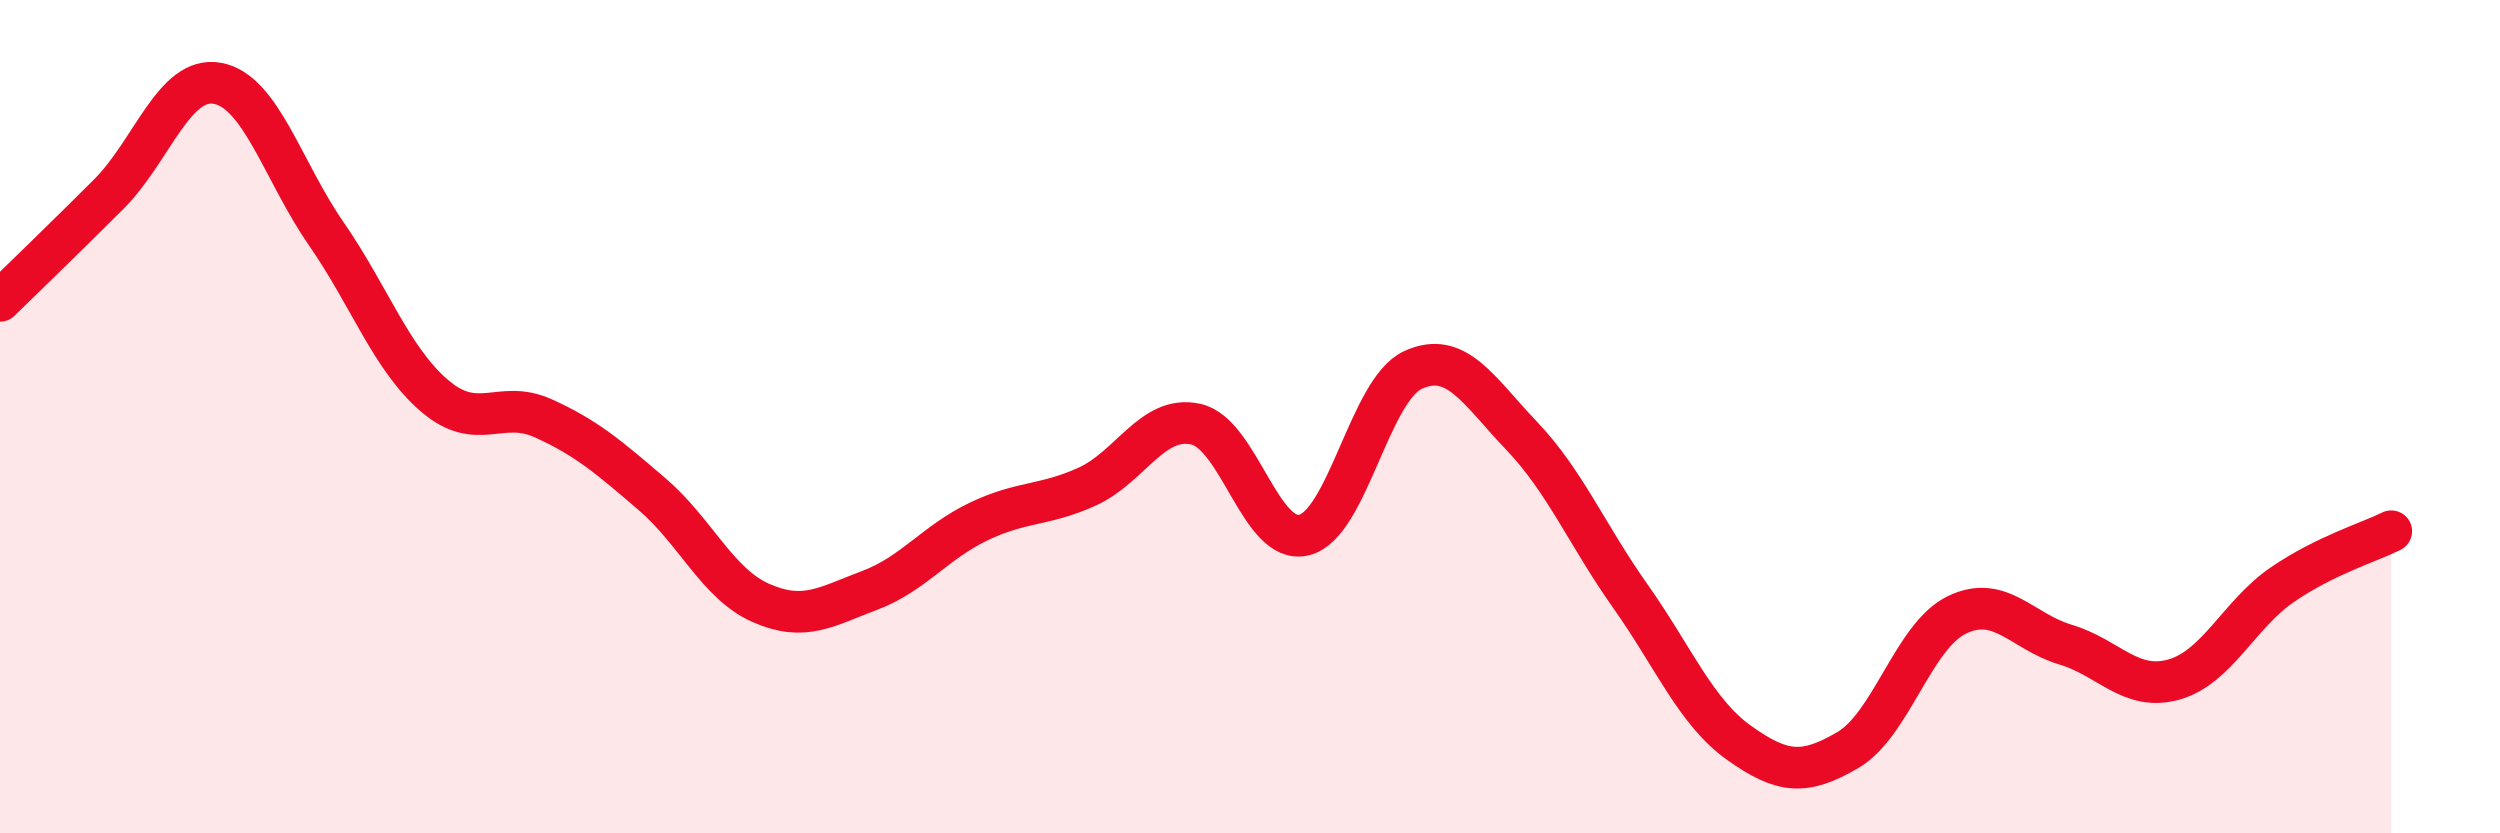
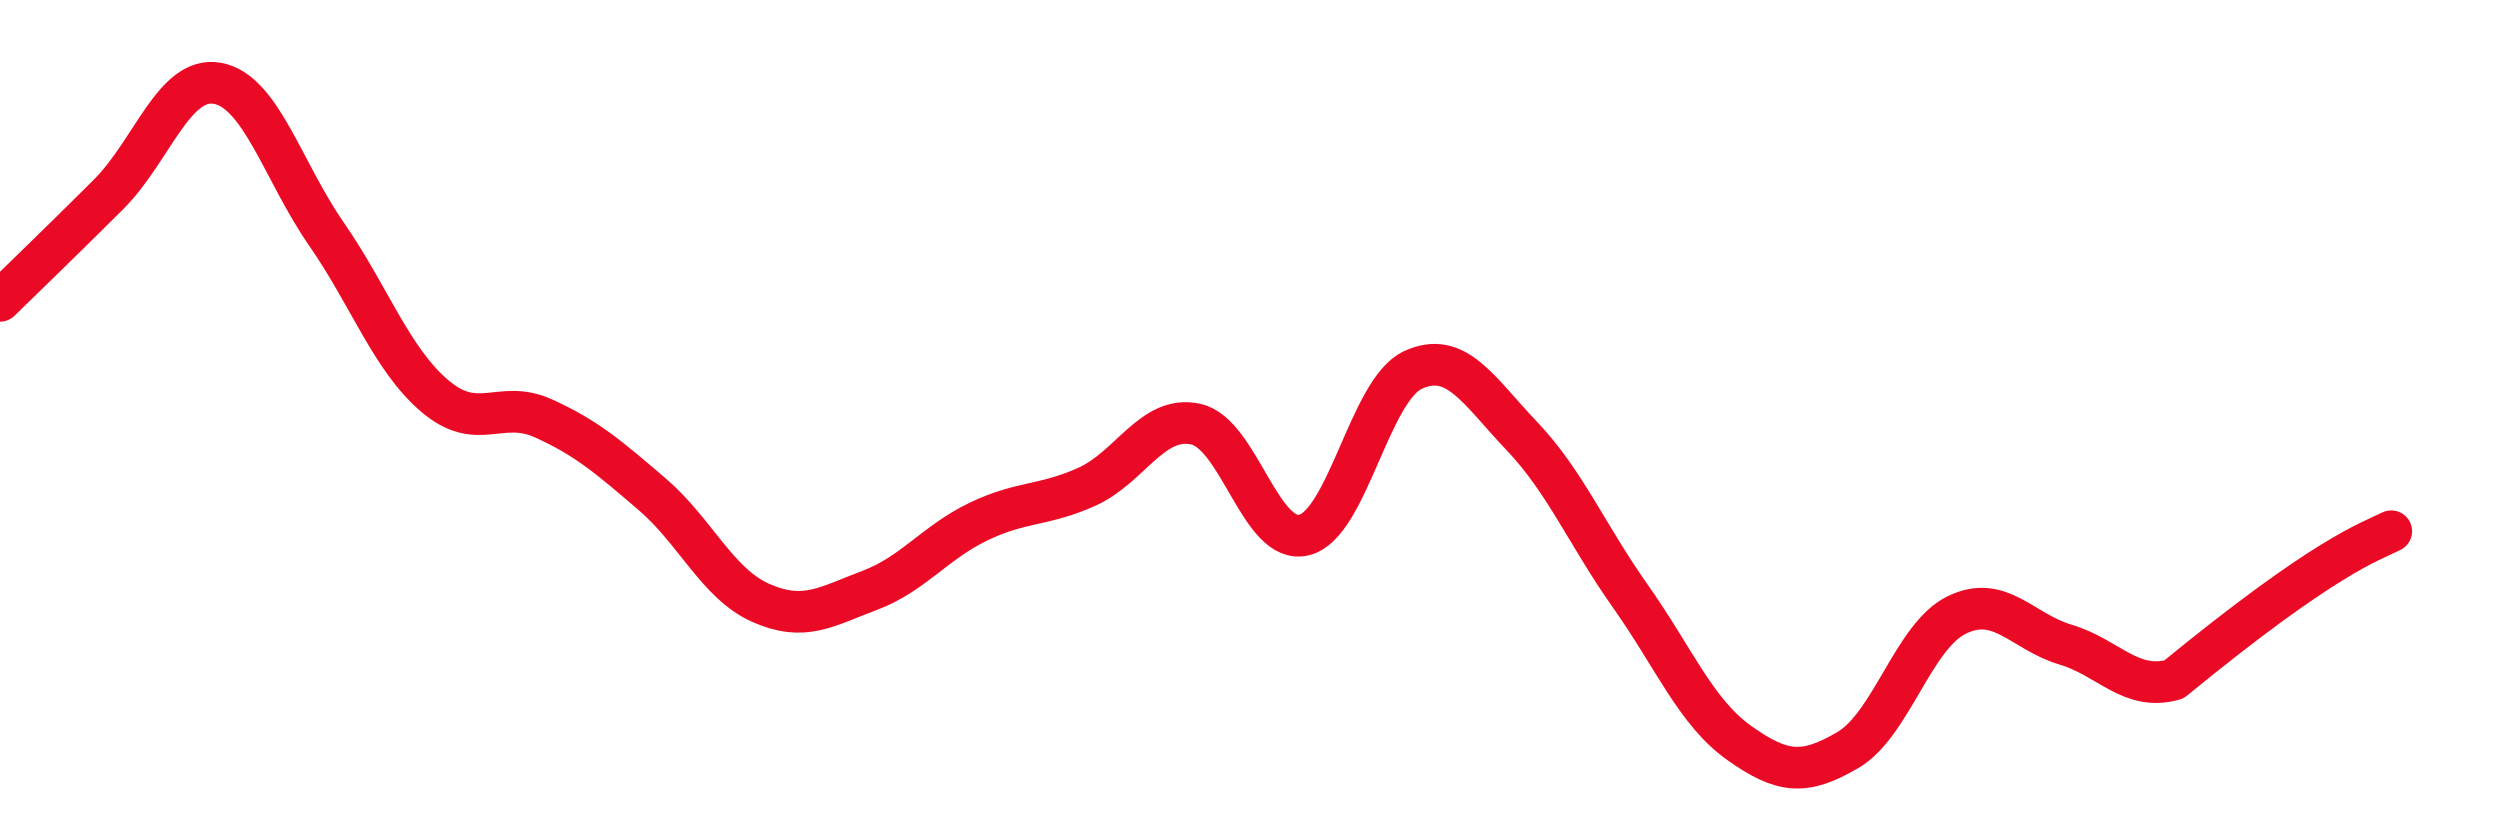
<svg xmlns="http://www.w3.org/2000/svg" width="60" height="20" viewBox="0 0 60 20">
-   <path d="M 0,7.22 C 0.52,6.71 1.57,5.7 2.61,4.66 C 3.65,3.62 4.18,1.81 5.22,2 C 6.26,2.19 6.79,4.11 7.83,5.61 C 8.87,7.11 9.39,8.61 10.43,9.5 C 11.47,10.39 12,9.57 13.04,10.04 C 14.08,10.51 14.61,10.97 15.65,11.86 C 16.69,12.75 17.22,14.01 18.26,14.47 C 19.3,14.93 19.83,14.56 20.87,14.17 C 21.91,13.78 22.44,13.02 23.48,12.52 C 24.52,12.02 25.05,12.15 26.09,11.68 C 27.13,11.21 27.66,9.95 28.7,10.18 C 29.74,10.41 30.26,13.1 31.3,12.84 C 32.34,12.58 32.87,9.36 33.91,8.88 C 34.95,8.4 35.48,9.37 36.52,10.46 C 37.56,11.55 38.09,12.84 39.13,14.31 C 40.17,15.78 40.7,17.09 41.74,17.83 C 42.78,18.57 43.31,18.61 44.35,18 C 45.39,17.39 45.92,15.27 46.96,14.76 C 48,14.25 48.53,15.16 49.57,15.47 C 50.61,15.78 51.13,16.6 52.17,16.31 C 53.21,16.02 53.74,14.74 54.78,14.03 C 55.82,13.32 56.87,13.01 57.39,12.75L57.39 20L0 20Z" fill="#EB0A25" opacity="0.1" stroke-linecap="round" stroke-linejoin="round" />
-   <path d="M 0,7.22 C 0.52,6.71 1.57,5.7 2.61,4.66 C 3.65,3.62 4.18,1.81 5.22,2 C 6.26,2.19 6.79,4.11 7.83,5.61 C 8.87,7.11 9.39,8.61 10.43,9.5 C 11.47,10.39 12,9.57 13.04,10.04 C 14.08,10.51 14.61,10.97 15.65,11.86 C 16.69,12.75 17.22,14.01 18.26,14.47 C 19.3,14.93 19.83,14.56 20.87,14.17 C 21.91,13.78 22.44,13.02 23.48,12.52 C 24.52,12.02 25.05,12.15 26.09,11.68 C 27.13,11.21 27.66,9.95 28.7,10.18 C 29.74,10.41 30.26,13.1 31.3,12.84 C 32.34,12.58 32.87,9.36 33.91,8.88 C 34.95,8.4 35.48,9.37 36.52,10.46 C 37.56,11.55 38.09,12.84 39.13,14.31 C 40.17,15.78 40.7,17.09 41.74,17.83 C 42.78,18.57 43.31,18.61 44.35,18 C 45.39,17.39 45.92,15.27 46.96,14.76 C 48,14.25 48.53,15.16 49.57,15.47 C 50.61,15.78 51.13,16.6 52.17,16.31 C 53.21,16.02 53.74,14.74 54.78,14.03 C 55.82,13.32 56.87,13.01 57.39,12.75" stroke="#EB0A25" stroke-width="1" fill="none" stroke-linecap="round" stroke-linejoin="round" />
+   <path d="M 0,7.22 C 0.52,6.71 1.57,5.7 2.61,4.66 C 3.65,3.62 4.18,1.81 5.22,2 C 6.26,2.19 6.79,4.11 7.83,5.61 C 8.87,7.11 9.39,8.61 10.43,9.5 C 11.47,10.39 12,9.57 13.04,10.04 C 14.08,10.51 14.61,10.97 15.65,11.86 C 16.69,12.75 17.22,14.01 18.26,14.47 C 19.3,14.93 19.83,14.56 20.87,14.17 C 21.91,13.78 22.44,13.02 23.48,12.52 C 24.52,12.02 25.05,12.15 26.09,11.68 C 27.13,11.21 27.66,9.95 28.7,10.18 C 29.74,10.41 30.26,13.1 31.3,12.84 C 32.34,12.58 32.87,9.36 33.91,8.88 C 34.95,8.4 35.48,9.37 36.52,10.46 C 37.56,11.55 38.09,12.84 39.13,14.31 C 40.17,15.78 40.7,17.09 41.74,17.83 C 42.78,18.57 43.31,18.61 44.35,18 C 45.39,17.39 45.92,15.27 46.96,14.76 C 48,14.25 48.53,15.16 49.57,15.47 C 50.61,15.78 51.13,16.6 52.17,16.31 C 55.82,13.32 56.87,13.01 57.39,12.75" stroke="#EB0A25" stroke-width="1" fill="none" stroke-linecap="round" stroke-linejoin="round" />
</svg>